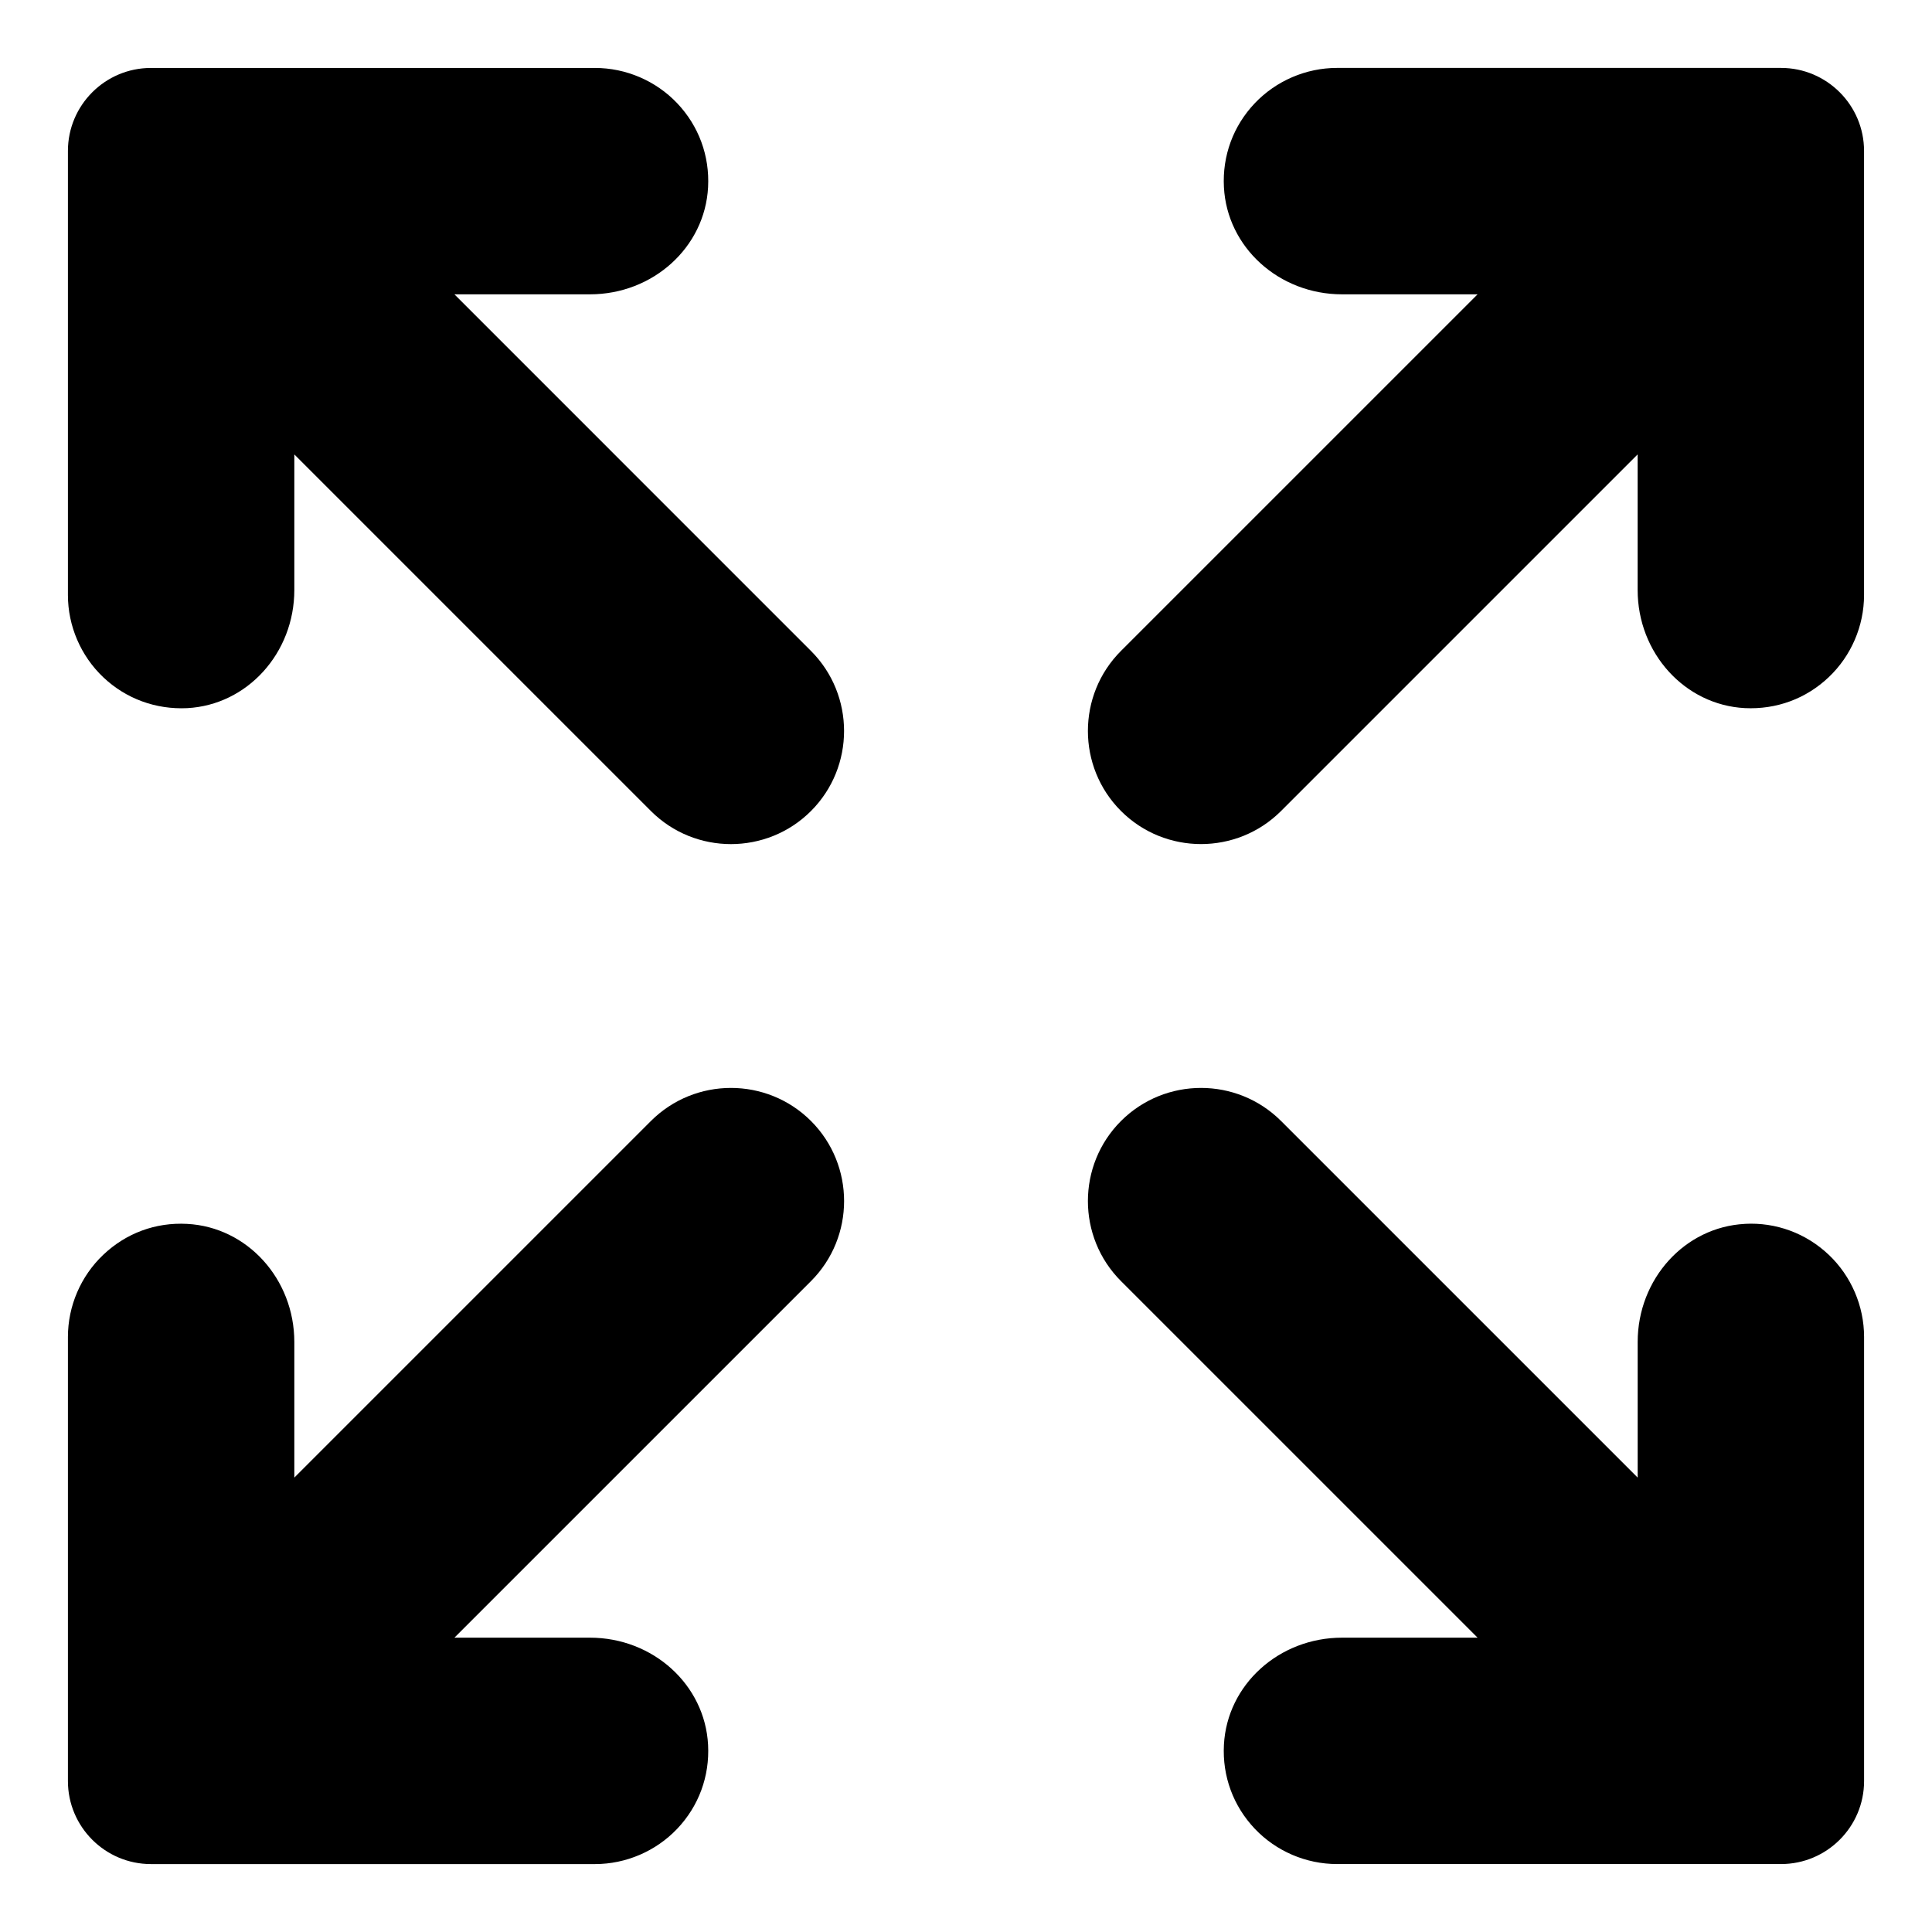
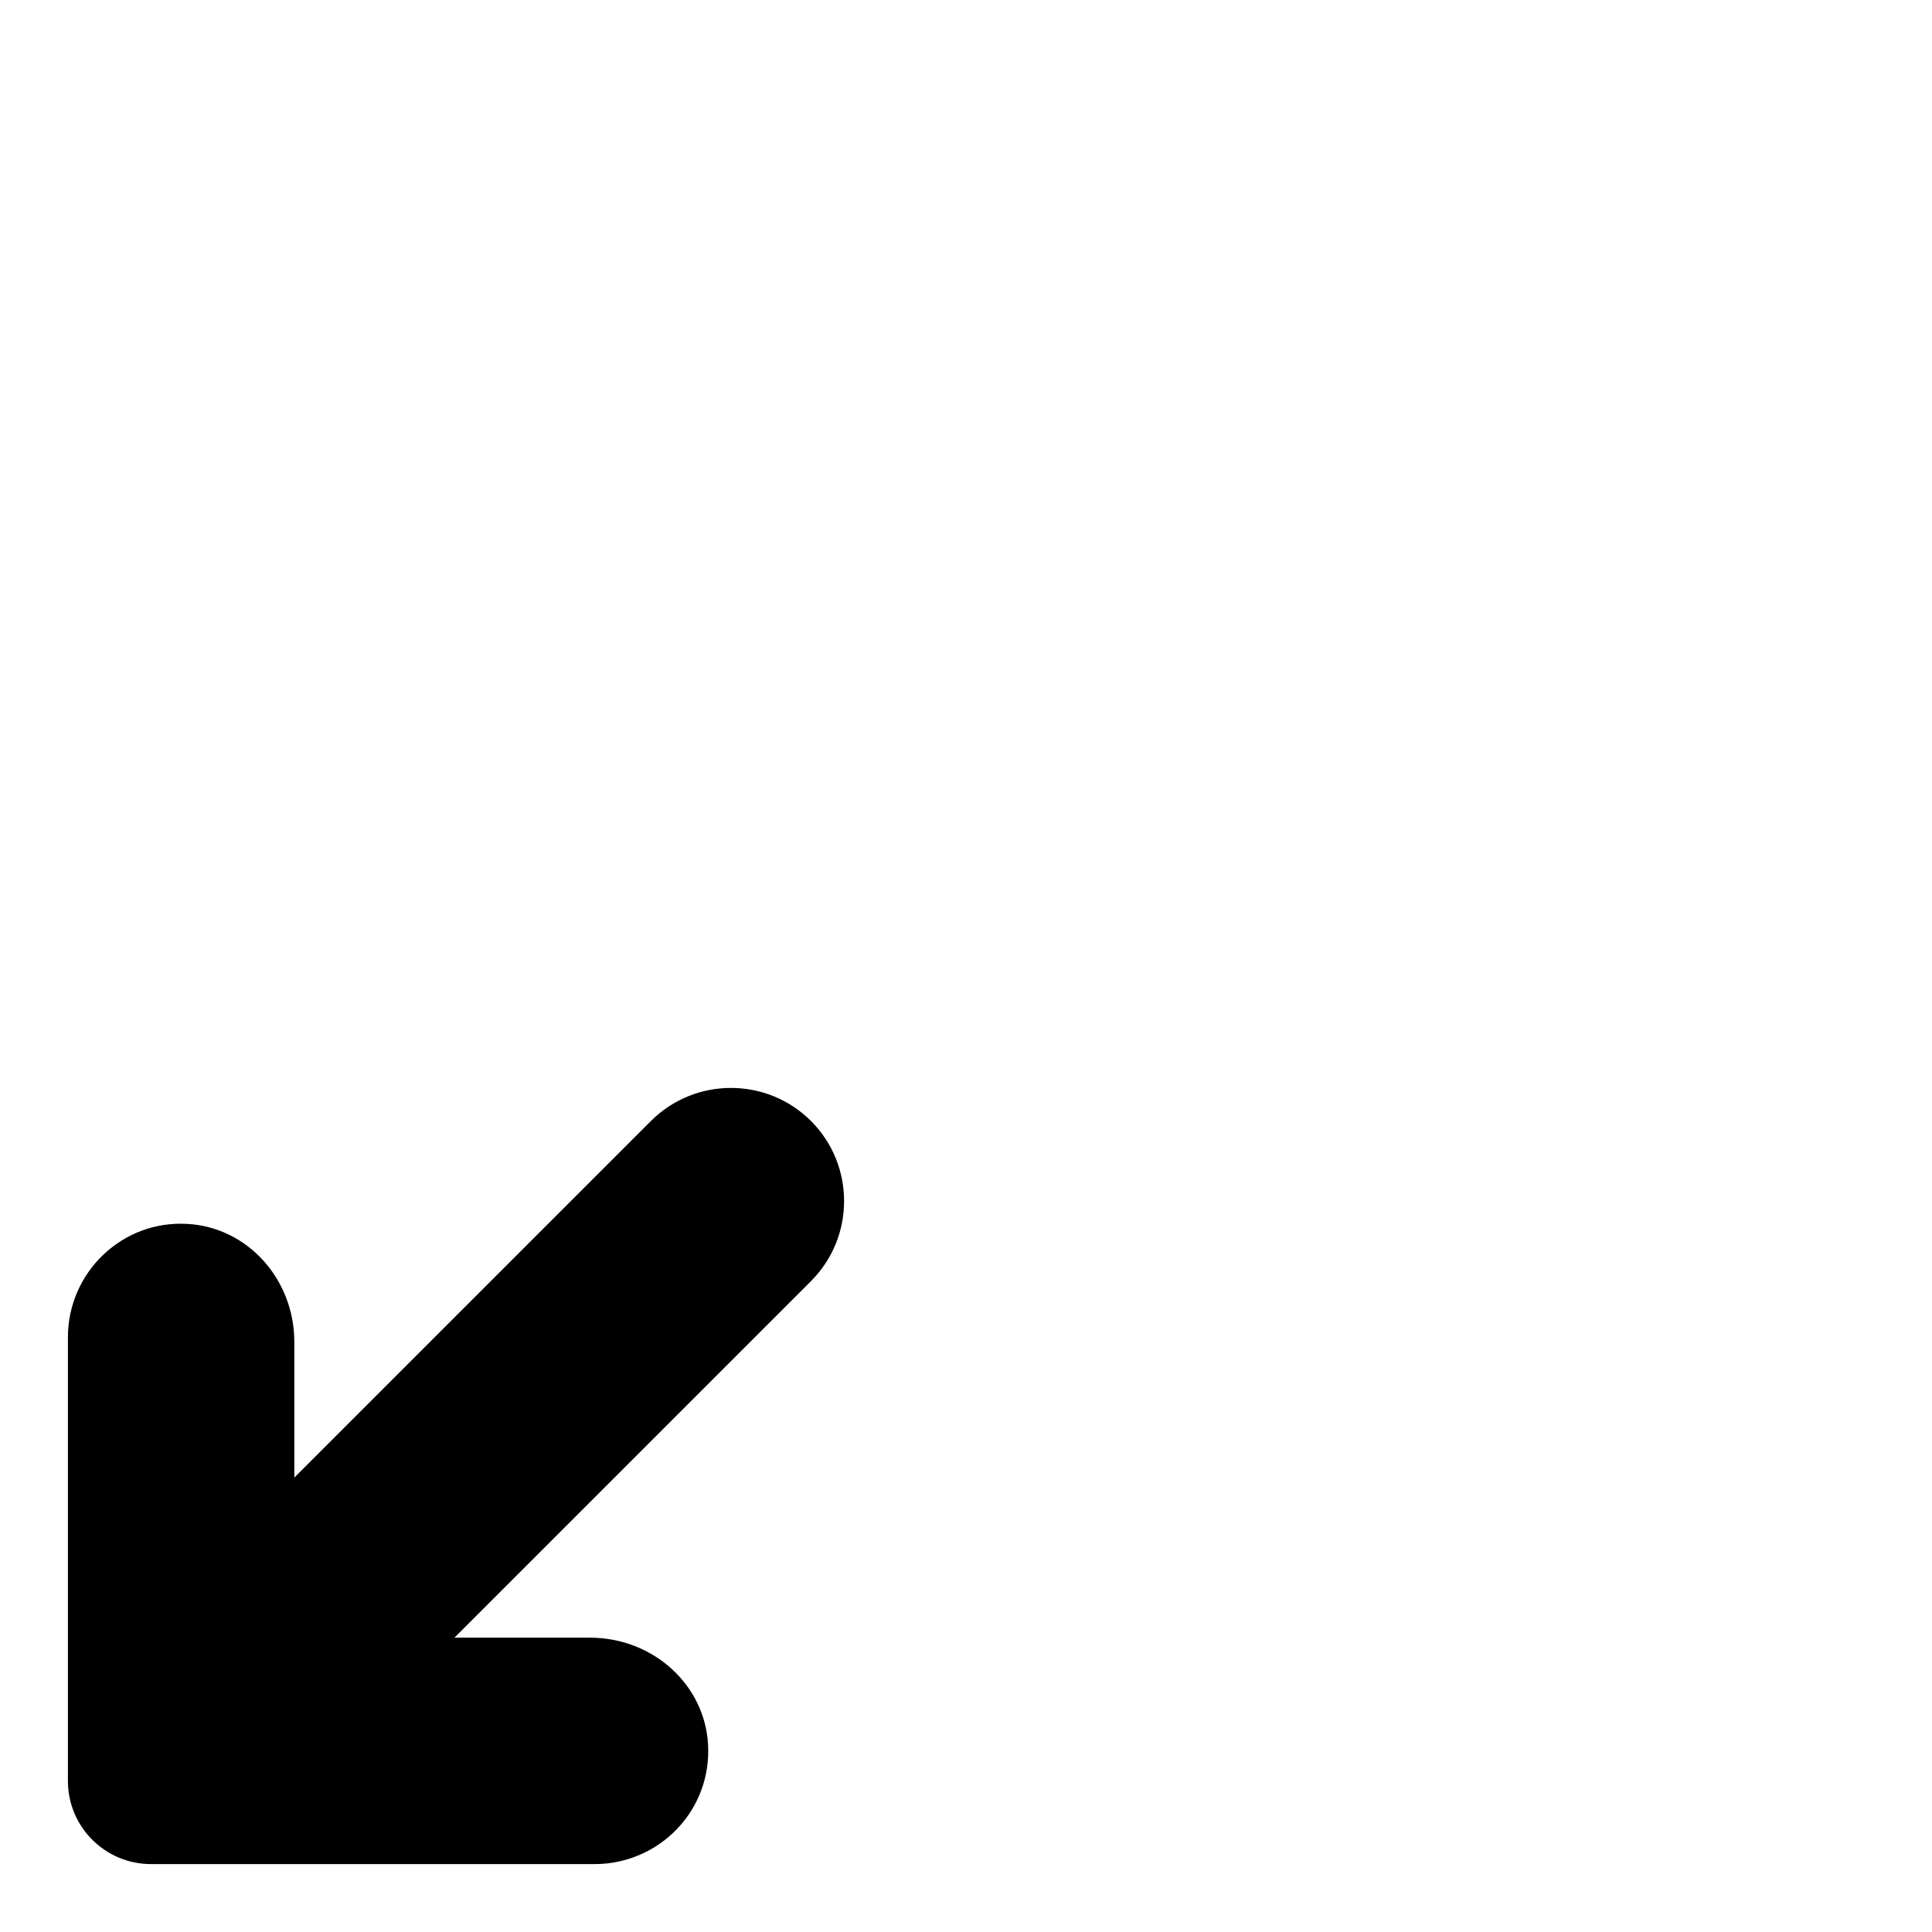
<svg xmlns="http://www.w3.org/2000/svg" viewBox="0 0 64 64">
-   <path d="m59 2.25h-14.712c-1.023 0-2.016.427-2.721 1.169-.715.753-1.078 1.741-1.023 2.781.104 1.991 1.823 3.55 3.914 3.55h4.489l-11.813 11.812c-1.461 1.462-1.461 3.841 0 5.303.731.731 1.691 1.096 2.651 1.096s1.921-.365 2.652-1.096l11.812-11.812v4.489c0 2.091 1.56 3.81 3.55 3.915 1.047.051 2.027-.31 2.781-1.025.743-.705 1.169-1.696 1.169-2.72v-14.712c0-1.516-1.233-2.75-2.75-2.75z" />
-   <path d="m15.053 9.75h4.489c2.091 0 3.81-1.559 3.914-3.549.055-1.04-.309-2.028-1.023-2.781-.705-.743-1.697-1.169-2.721-1.169h-14.712c-1.517 0-2.75 1.233-2.75 2.75v14.712c0 1.023.426 2.015 1.169 2.72.753.715 1.744 1.075 2.781 1.025 1.99-.104 3.55-1.824 3.55-3.915v-4.489l11.812 11.812c.731.731 1.691 1.096 2.651 1.096s1.921-.365 2.652-1.096c1.461-1.462 1.461-3.841 0-5.303z" />
  <path d="m21.562 37.135-11.812 11.812v-4.489c0-2.091-1.56-3.81-3.55-3.915-1.052-.057-2.028.31-2.781 1.025-.743.705-1.169 1.696-1.169 2.72v14.712c0 1.516 1.233 2.75 2.75 2.75h14.712c1.023 0 2.016-.427 2.721-1.169.715-.753 1.078-1.741 1.023-2.781-.104-1.991-1.823-3.55-3.914-3.55h-4.489l11.813-11.812c1.461-1.462 1.461-3.841 0-5.303-1.464-1.462-3.842-1.461-5.304 0z" />
-   <path d="m57.8 40.543c-1.99.104-3.55 1.824-3.55 3.915v4.489l-11.812-11.812c-1.464-1.462-3.842-1.461-5.304 0-1.461 1.462-1.461 3.841 0 5.303l11.813 11.812h-4.489c-2.091 0-3.81 1.559-3.914 3.549-.055 1.04.309 2.028 1.023 2.781.705.743 1.697 1.169 2.721 1.169h14.712c1.517 0 2.75-1.233 2.75-2.75v-14.712c0-1.023-.426-2.015-1.169-2.72-.754-.715-1.75-1.082-2.781-1.025z" />
</svg>